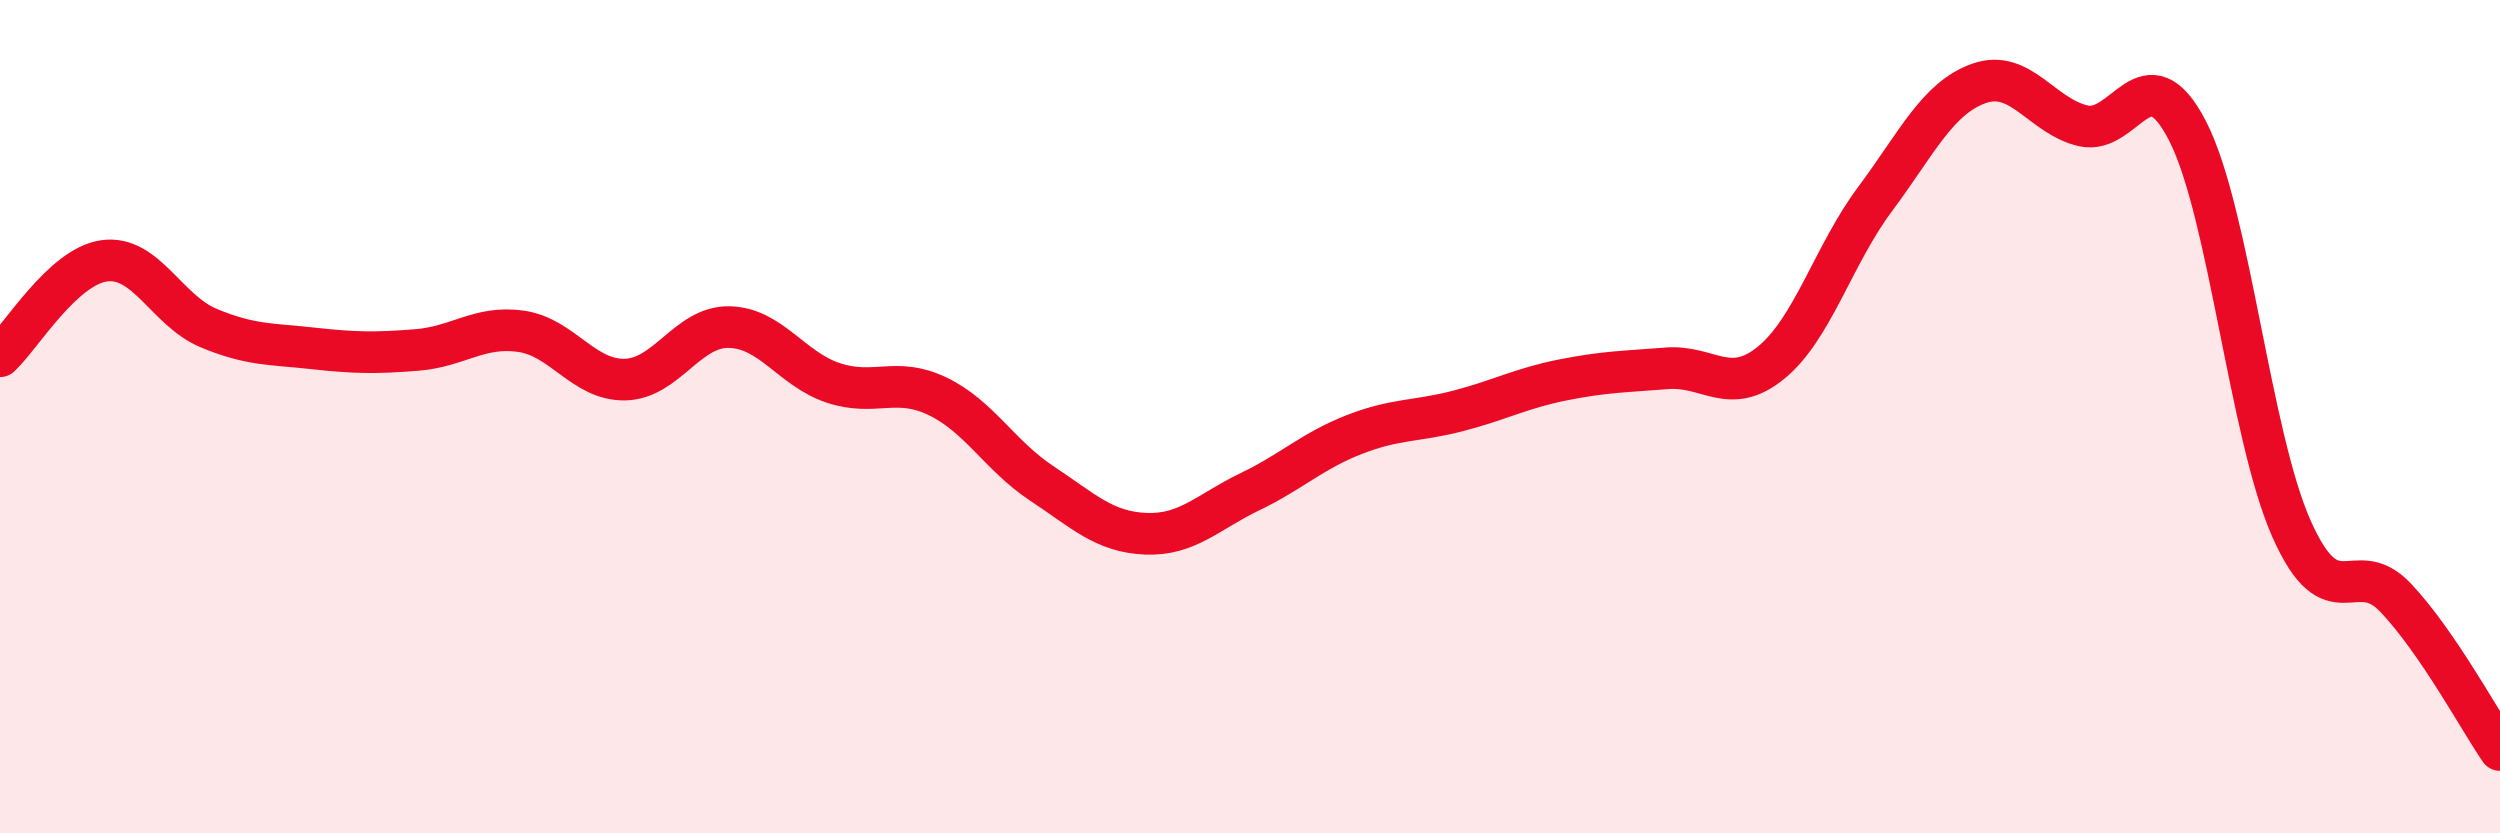
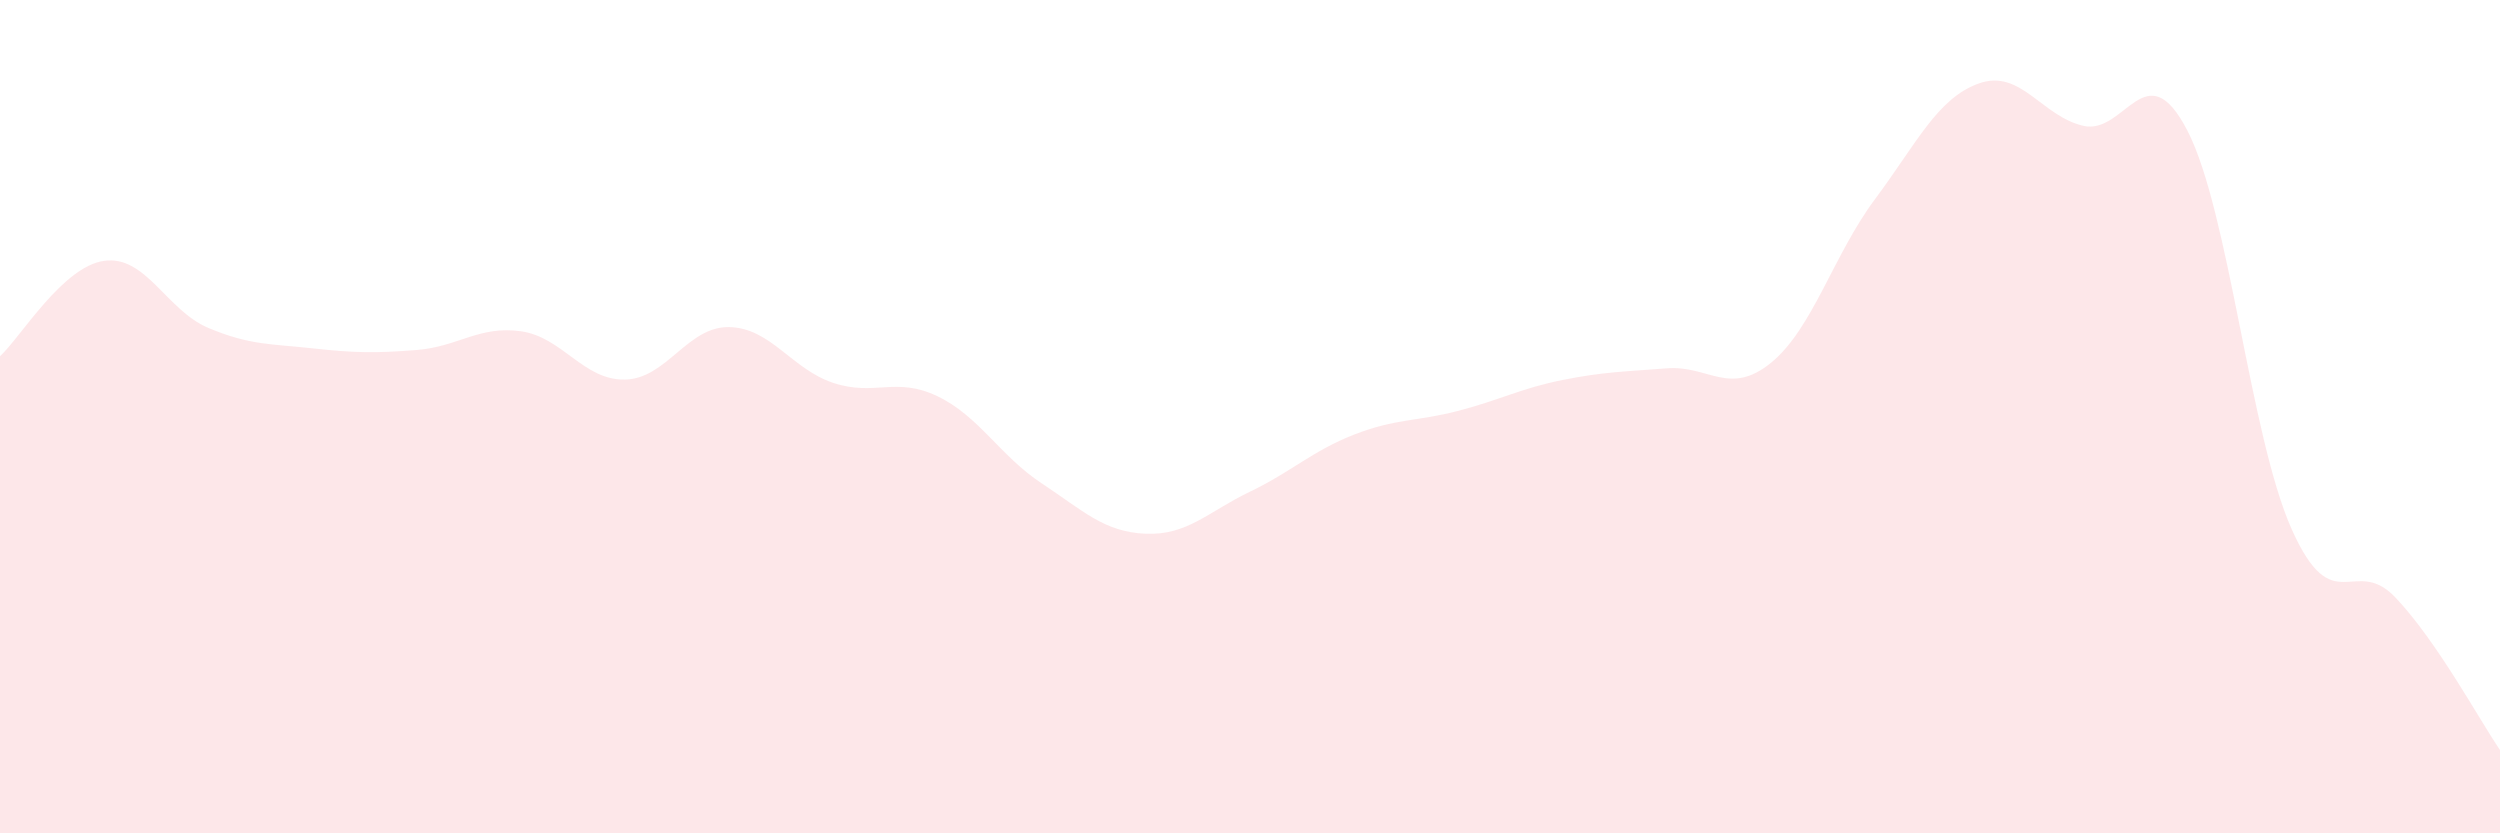
<svg xmlns="http://www.w3.org/2000/svg" width="60" height="20" viewBox="0 0 60 20">
  <path d="M 0,8.55 C 0.5,8.09 1.5,6.4 2.5,6.26 C 3.5,6.12 4,7.45 5,7.87 C 6,8.29 6.5,8.25 7.5,8.36 C 8.5,8.47 9,8.48 10,8.4 C 11,8.32 11.5,7.81 12.5,7.95 C 13.5,8.09 14,9.13 15,9.11 C 16,9.09 16.5,7.83 17.5,7.85 C 18.5,7.87 19,8.86 20,9.19 C 21,9.52 21.5,9.03 22.5,9.51 C 23.5,9.99 24,10.94 25,11.6 C 26,12.26 26.5,12.77 27.5,12.81 C 28.5,12.85 29,12.28 30,11.8 C 31,11.32 31.5,10.82 32.5,10.43 C 33.5,10.04 34,10.12 35,9.86 C 36,9.6 36.5,9.32 37.5,9.12 C 38.5,8.92 39,8.92 40,8.84 C 41,8.76 41.5,9.52 42.5,8.71 C 43.5,7.9 44,6.12 45,4.78 C 46,3.44 46.5,2.35 47.5,2 C 48.5,1.65 49,2.79 50,3.02 C 51,3.25 51.5,1.2 52.5,3.14 C 53.5,5.08 54,10.46 55,12.7 C 56,14.94 56.5,13.29 57.5,14.35 C 58.5,15.41 59.5,17.27 60,18L60 20L0 20Z" fill="#EB0A25" opacity="0.1" stroke-linecap="round" stroke-linejoin="round" />
-   <path d="M 0,8.55 C 0.5,8.09 1.5,6.4 2.5,6.26 C 3.5,6.12 4,7.45 5,7.87 C 6,8.29 6.5,8.25 7.5,8.36 C 8.5,8.47 9,8.48 10,8.4 C 11,8.32 11.5,7.81 12.5,7.95 C 13.5,8.09 14,9.13 15,9.11 C 16,9.09 16.5,7.83 17.5,7.85 C 18.5,7.87 19,8.86 20,9.19 C 21,9.52 21.5,9.03 22.5,9.51 C 23.5,9.99 24,10.94 25,11.6 C 26,12.26 26.5,12.77 27.5,12.81 C 28.5,12.85 29,12.28 30,11.8 C 31,11.32 31.5,10.82 32.5,10.43 C 33.5,10.04 34,10.12 35,9.86 C 36,9.6 36.5,9.32 37.5,9.12 C 38.5,8.92 39,8.92 40,8.84 C 41,8.76 41.5,9.52 42.5,8.71 C 43.5,7.9 44,6.12 45,4.78 C 46,3.44 46.5,2.35 47.5,2 C 48.5,1.65 49,2.79 50,3.02 C 51,3.25 51.5,1.2 52.5,3.14 C 53.5,5.08 54,10.46 55,12.7 C 56,14.94 56.5,13.29 57.5,14.35 C 58.5,15.41 59.5,17.27 60,18" stroke="#EB0A25" stroke-width="1" fill="none" stroke-linecap="round" stroke-linejoin="round" />
</svg>